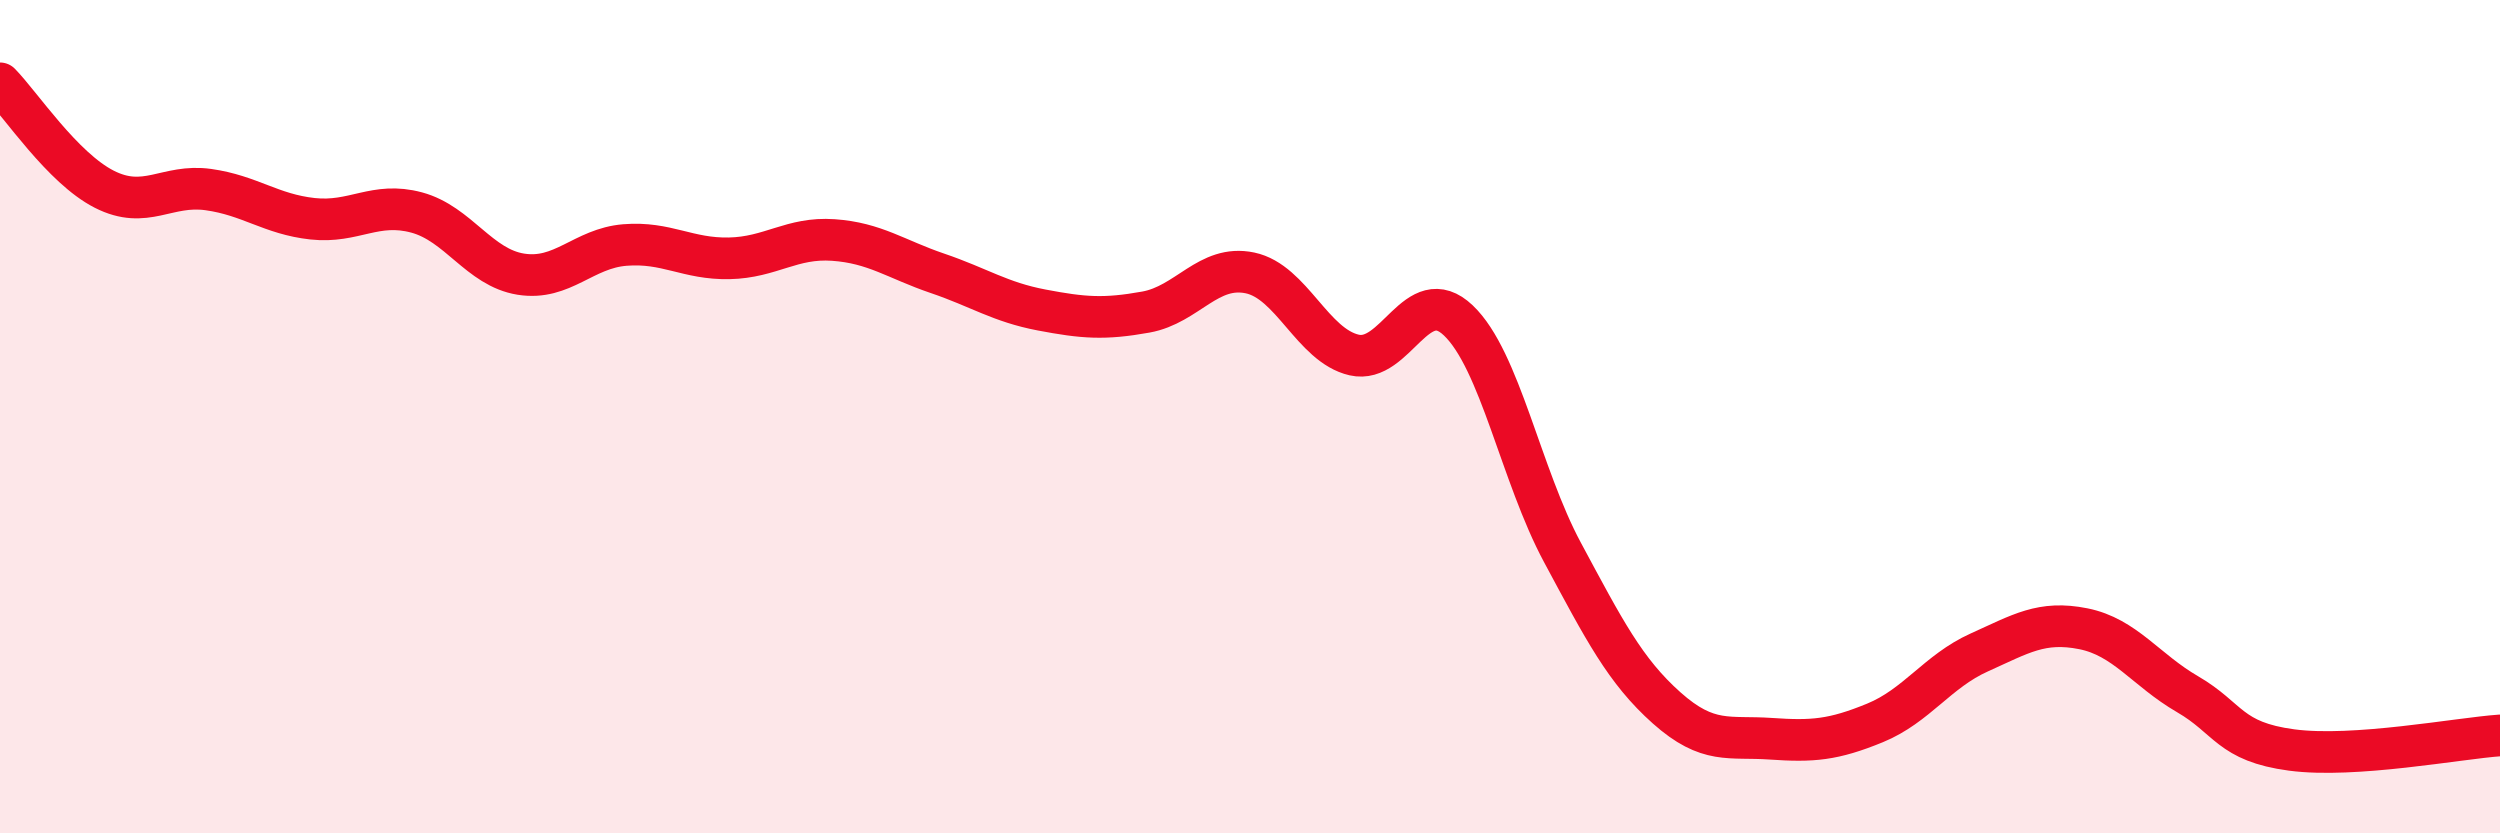
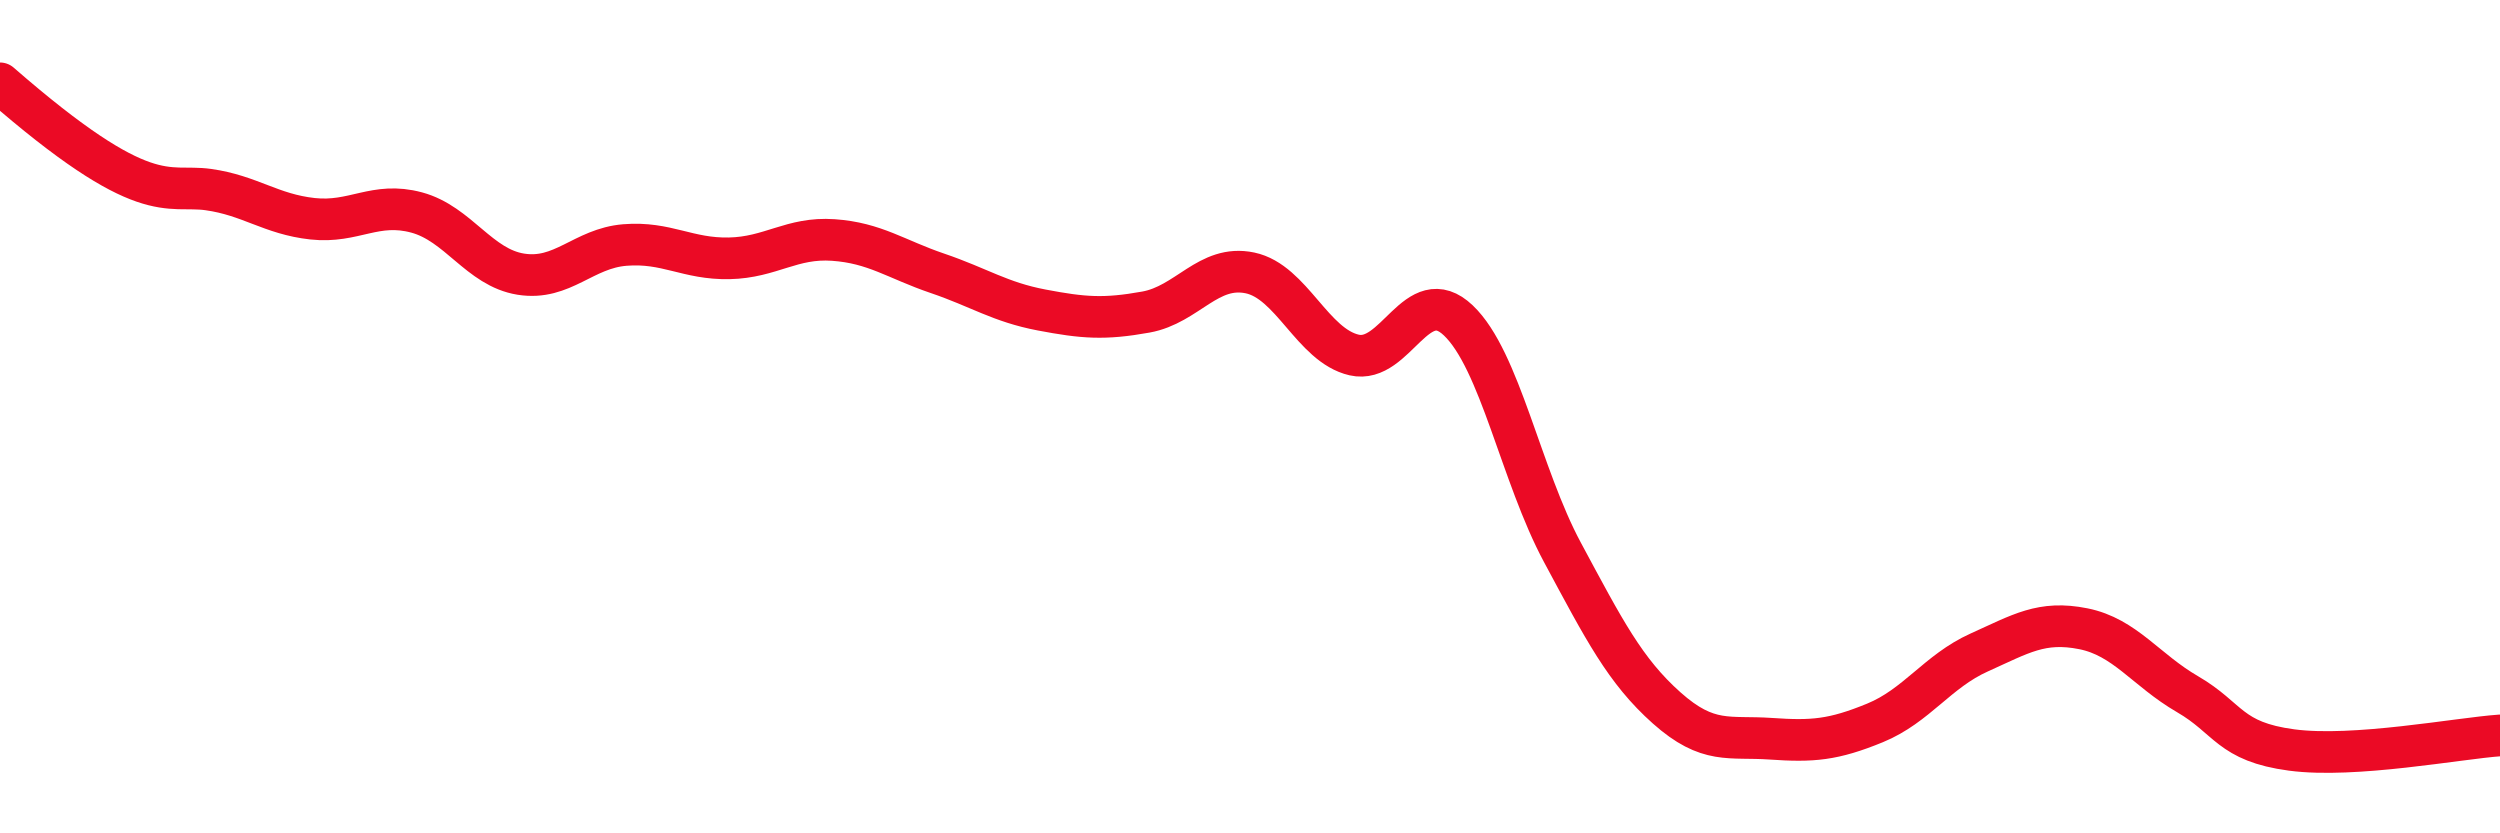
<svg xmlns="http://www.w3.org/2000/svg" width="60" height="20" viewBox="0 0 60 20">
-   <path d="M 0,2 C 0.5,2.51 1.5,4.03 2.5,4.54 C 3.5,5.05 4,4.41 5,4.55 C 6,4.69 6.5,5.14 7.5,5.25 C 8.5,5.36 9,4.83 10,5.1 C 11,5.37 11.5,6.42 12.5,6.58 C 13.5,6.74 14,5.96 15,5.88 C 16,5.8 16.5,6.22 17.5,6.2 C 18.5,6.18 19,5.69 20,5.76 C 21,5.83 21.5,6.22 22.5,6.56 C 23.5,6.9 24,7.25 25,7.44 C 26,7.63 26.5,7.67 27.5,7.49 C 28.5,7.31 29,6.34 30,6.55 C 31,6.76 31.5,8.29 32.5,8.52 C 33.5,8.75 34,6.74 35,7.69 C 36,8.64 36.5,11.4 37.5,13.26 C 38.5,15.12 39,16.1 40,16.99 C 41,17.88 41.5,17.66 42.5,17.73 C 43.5,17.8 44,17.76 45,17.35 C 46,16.94 46.5,16.11 47.5,15.66 C 48.5,15.21 49,14.89 50,15.09 C 51,15.29 51.5,16.08 52.5,16.66 C 53.5,17.24 53.5,17.8 55,18 C 56.5,18.2 59,17.72 60,17.65L60 20L0 20Z" fill="#EB0A25" opacity="0.1" stroke-linecap="round" stroke-linejoin="round" />
-   <path d="M 0,2 C 0.5,2.51 1.5,4.03 2.5,4.54 C 3.5,5.05 4,4.41 5,4.55 C 6,4.69 6.5,5.14 7.5,5.25 C 8.5,5.36 9,4.83 10,5.1 C 11,5.37 11.5,6.42 12.5,6.58 C 13.5,6.74 14,5.96 15,5.88 C 16,5.8 16.5,6.22 17.5,6.2 C 18.5,6.18 19,5.69 20,5.76 C 21,5.83 21.5,6.22 22.5,6.56 C 23.5,6.9 24,7.25 25,7.44 C 26,7.63 26.5,7.67 27.5,7.49 C 28.5,7.31 29,6.34 30,6.55 C 31,6.76 31.5,8.29 32.5,8.52 C 33.5,8.75 34,6.74 35,7.69 C 36,8.64 36.5,11.4 37.5,13.26 C 38.5,15.12 39,16.1 40,16.99 C 41,17.88 41.5,17.66 42.5,17.73 C 43.5,17.8 44,17.76 45,17.35 C 46,16.94 46.5,16.11 47.5,15.66 C 48.5,15.21 49,14.89 50,15.09 C 51,15.29 51.5,16.08 52.5,16.66 C 53.5,17.24 53.5,17.8 55,18 C 56.5,18.2 59,17.72 60,17.65" stroke="#EB0A25" stroke-width="1" fill="none" stroke-linecap="round" stroke-linejoin="round" />
+   <path d="M 0,2 C 3.5,5.05 4,4.41 5,4.55 C 6,4.69 6.5,5.14 7.5,5.25 C 8.5,5.36 9,4.83 10,5.1 C 11,5.37 11.5,6.42 12.5,6.58 C 13.5,6.74 14,5.96 15,5.88 C 16,5.8 16.5,6.22 17.5,6.2 C 18.5,6.18 19,5.69 20,5.76 C 21,5.83 21.5,6.22 22.5,6.56 C 23.5,6.9 24,7.25 25,7.44 C 26,7.63 26.5,7.67 27.5,7.49 C 28.5,7.31 29,6.34 30,6.55 C 31,6.76 31.5,8.29 32.5,8.52 C 33.5,8.75 34,6.74 35,7.69 C 36,8.64 36.5,11.4 37.5,13.26 C 38.5,15.12 39,16.1 40,16.99 C 41,17.88 41.5,17.66 42.5,17.73 C 43.5,17.8 44,17.76 45,17.35 C 46,16.94 46.5,16.11 47.5,15.66 C 48.5,15.21 49,14.89 50,15.09 C 51,15.29 51.5,16.08 52.5,16.66 C 53.5,17.24 53.5,17.8 55,18 C 56.5,18.2 59,17.72 60,17.65" stroke="#EB0A25" stroke-width="1" fill="none" stroke-linecap="round" stroke-linejoin="round" />
</svg>